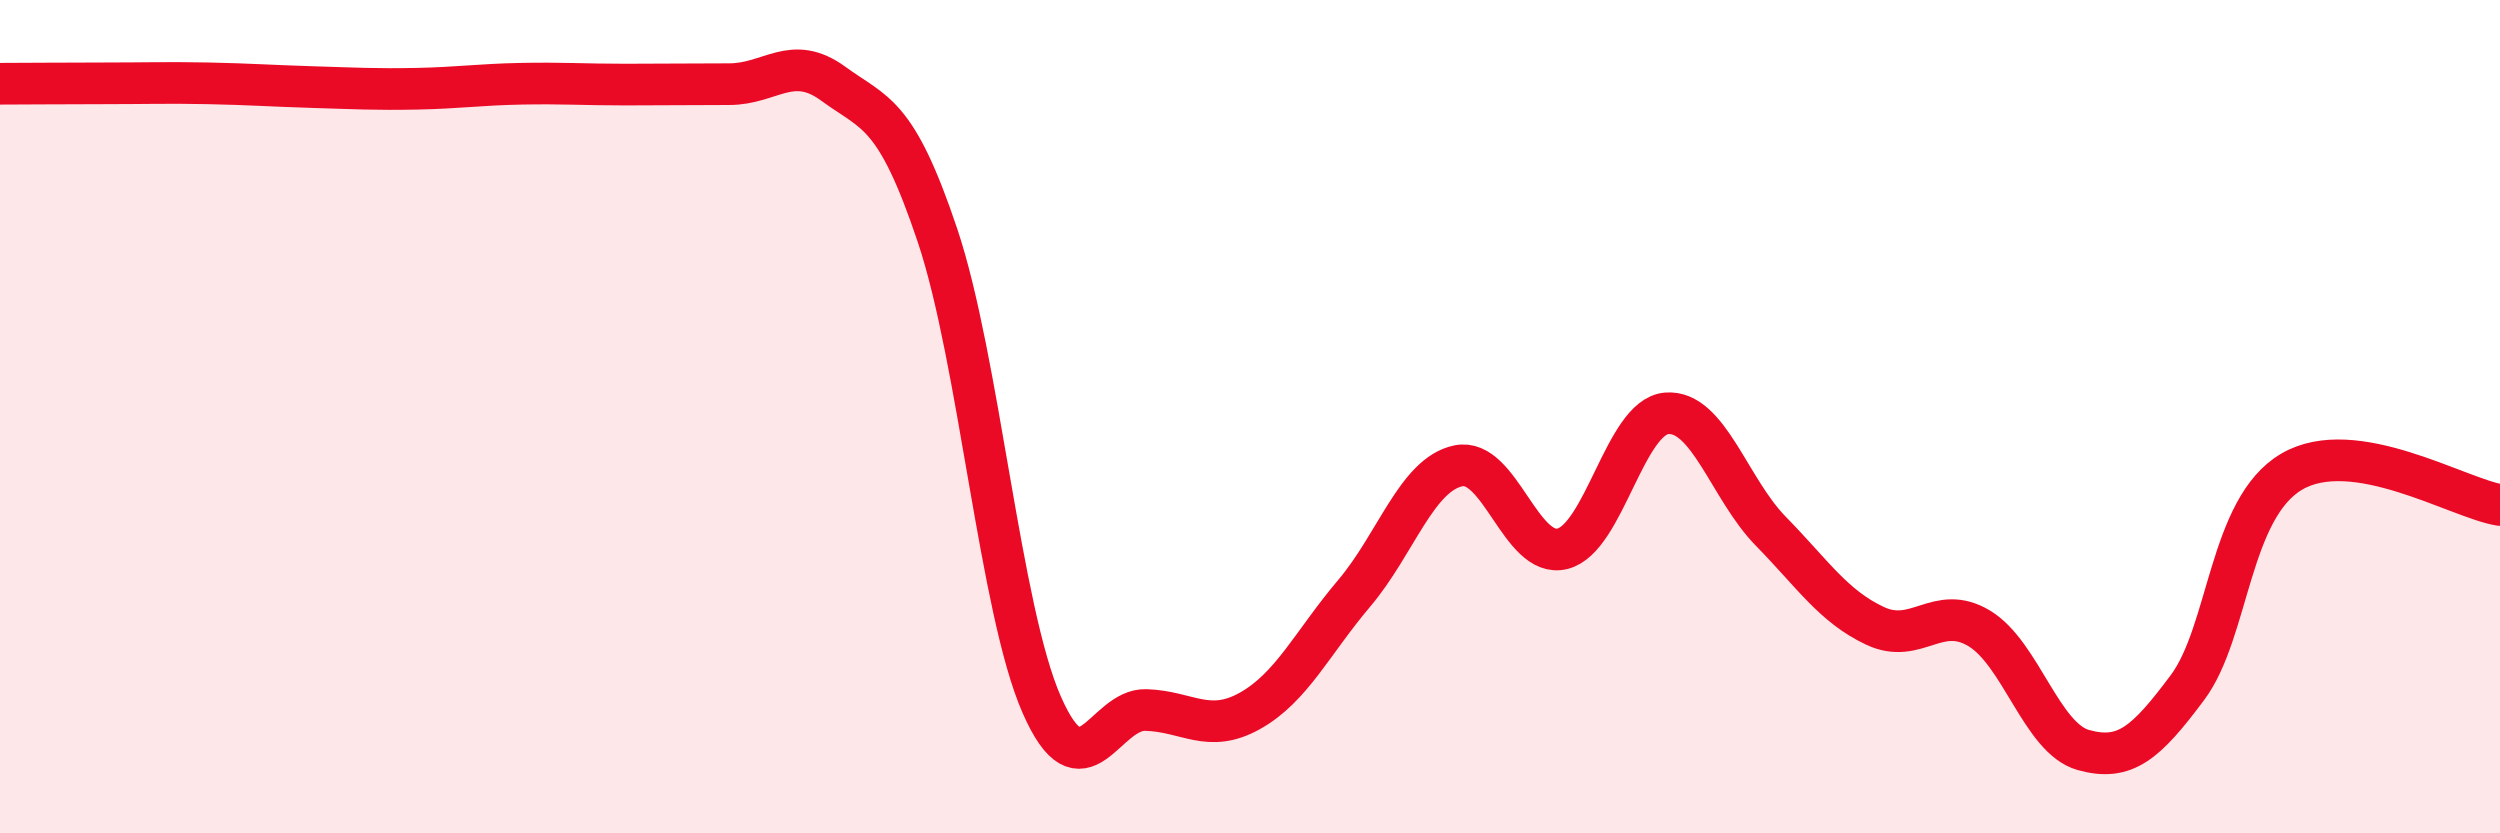
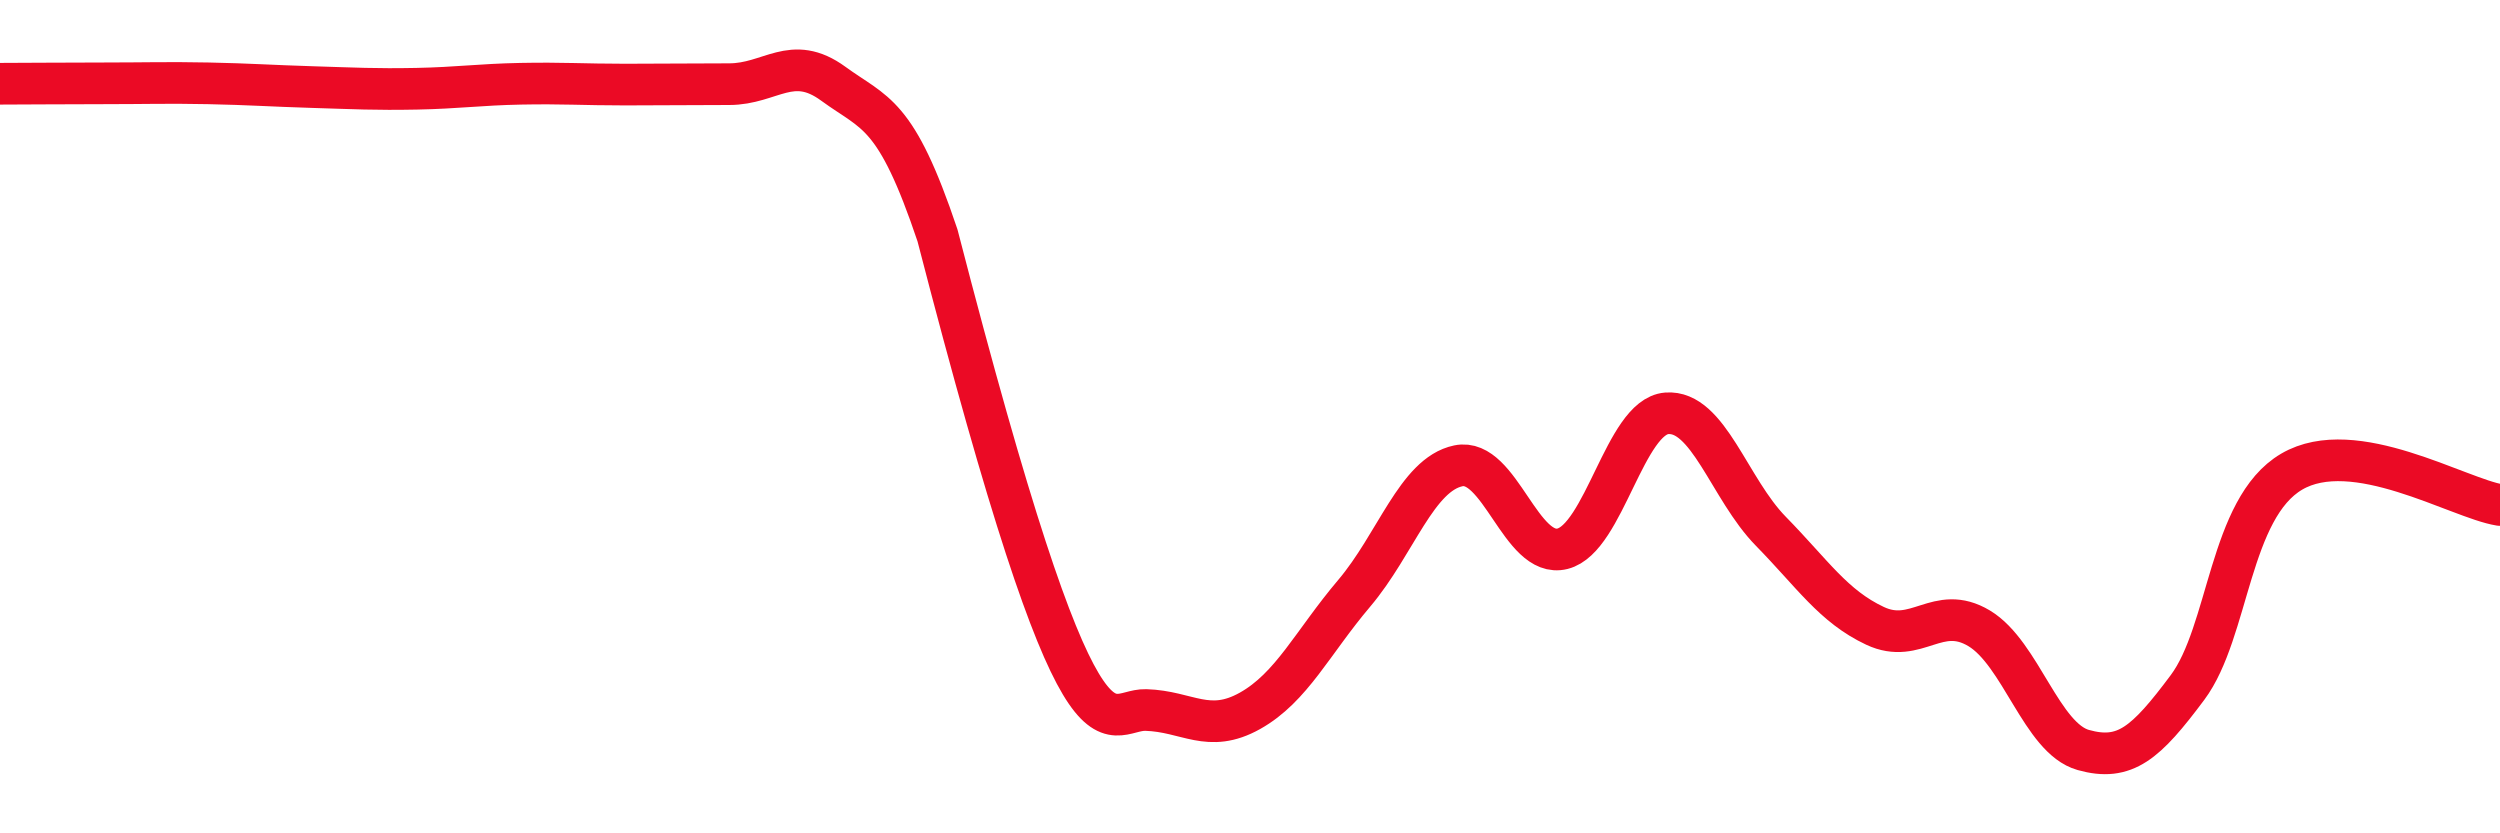
<svg xmlns="http://www.w3.org/2000/svg" width="60" height="20" viewBox="0 0 60 20">
-   <path d="M 0,2.01 C 0.5,2.01 1.5,2 2.5,2 C 3.5,2 4,1.98 5,2 C 6,2.02 6.5,2.06 7.5,2.09 C 8.5,2.12 9,2.15 10,2.13 C 11,2.11 11.5,2.03 12.5,2.01 C 13.5,1.99 14,2.03 15,2.03 C 16,2.03 16.5,2.02 17.5,2.02 C 18.5,2.02 19,1.28 20,2.01 C 21,2.74 21.5,2.67 22.5,5.65 C 23.5,8.63 24,14.63 25,16.91 C 26,19.19 26.5,17.01 27.5,17.04 C 28.5,17.07 29,17.62 30,17.06 C 31,16.5 31.5,15.42 32.5,14.24 C 33.5,13.06 34,11.39 35,11.18 C 36,10.97 36.5,13.42 37.5,13.17 C 38.5,12.92 39,10 40,9.92 C 41,9.84 41.5,11.73 42.5,12.75 C 43.5,13.77 44,14.55 45,15.02 C 46,15.49 46.5,14.48 47.5,15.08 C 48.5,15.68 49,17.72 50,18 C 51,18.28 51.5,17.84 52.5,16.5 C 53.5,15.16 53.5,12.2 55,11.32 C 56.5,10.44 59,11.96 60,12.12L60 20L0 20Z" fill="#EB0A25" opacity="0.1" stroke-linecap="round" stroke-linejoin="round" />
-   <path d="M 0,2.01 C 0.5,2.01 1.5,2 2.5,2 C 3.5,2 4,1.98 5,2 C 6,2.02 6.5,2.06 7.5,2.09 C 8.5,2.12 9,2.15 10,2.13 C 11,2.11 11.5,2.03 12.5,2.01 C 13.5,1.99 14,2.03 15,2.03 C 16,2.03 16.5,2.02 17.5,2.02 C 18.5,2.02 19,1.28 20,2.01 C 21,2.74 21.5,2.67 22.5,5.65 C 23.5,8.63 24,14.63 25,16.91 C 26,19.19 26.5,17.01 27.5,17.04 C 28.5,17.07 29,17.62 30,17.06 C 31,16.5 31.5,15.42 32.5,14.24 C 33.5,13.06 34,11.39 35,11.18 C 36,10.97 36.5,13.42 37.5,13.17 C 38.5,12.92 39,10 40,9.92 C 41,9.84 41.5,11.73 42.5,12.75 C 43.5,13.77 44,14.55 45,15.02 C 46,15.49 46.5,14.48 47.5,15.08 C 48.5,15.68 49,17.72 50,18 C 51,18.28 51.5,17.84 52.5,16.5 C 53.5,15.16 53.5,12.2 55,11.32 C 56.5,10.44 59,11.96 60,12.12" stroke="#EB0A25" stroke-width="1" fill="none" stroke-linecap="round" stroke-linejoin="round" />
+   <path d="M 0,2.01 C 0.5,2.01 1.5,2 2.5,2 C 3.5,2 4,1.98 5,2 C 6,2.02 6.5,2.06 7.5,2.09 C 8.5,2.12 9,2.15 10,2.13 C 11,2.11 11.5,2.03 12.5,2.01 C 13.5,1.99 14,2.03 15,2.03 C 16,2.03 16.5,2.02 17.5,2.02 C 18.5,2.02 19,1.28 20,2.01 C 21,2.74 21.5,2.67 22.5,5.65 C 26,19.19 26.5,17.01 27.5,17.04 C 28.5,17.07 29,17.62 30,17.06 C 31,16.5 31.5,15.42 32.5,14.24 C 33.5,13.06 34,11.39 35,11.18 C 36,10.97 36.5,13.42 37.5,13.17 C 38.5,12.92 39,10 40,9.92 C 41,9.84 41.5,11.73 42.5,12.75 C 43.5,13.77 44,14.55 45,15.02 C 46,15.49 46.5,14.48 47.5,15.08 C 48.5,15.68 49,17.72 50,18 C 51,18.28 51.5,17.84 52.5,16.5 C 53.5,15.16 53.5,12.2 55,11.32 C 56.5,10.44 59,11.96 60,12.12" stroke="#EB0A25" stroke-width="1" fill="none" stroke-linecap="round" stroke-linejoin="round" />
</svg>